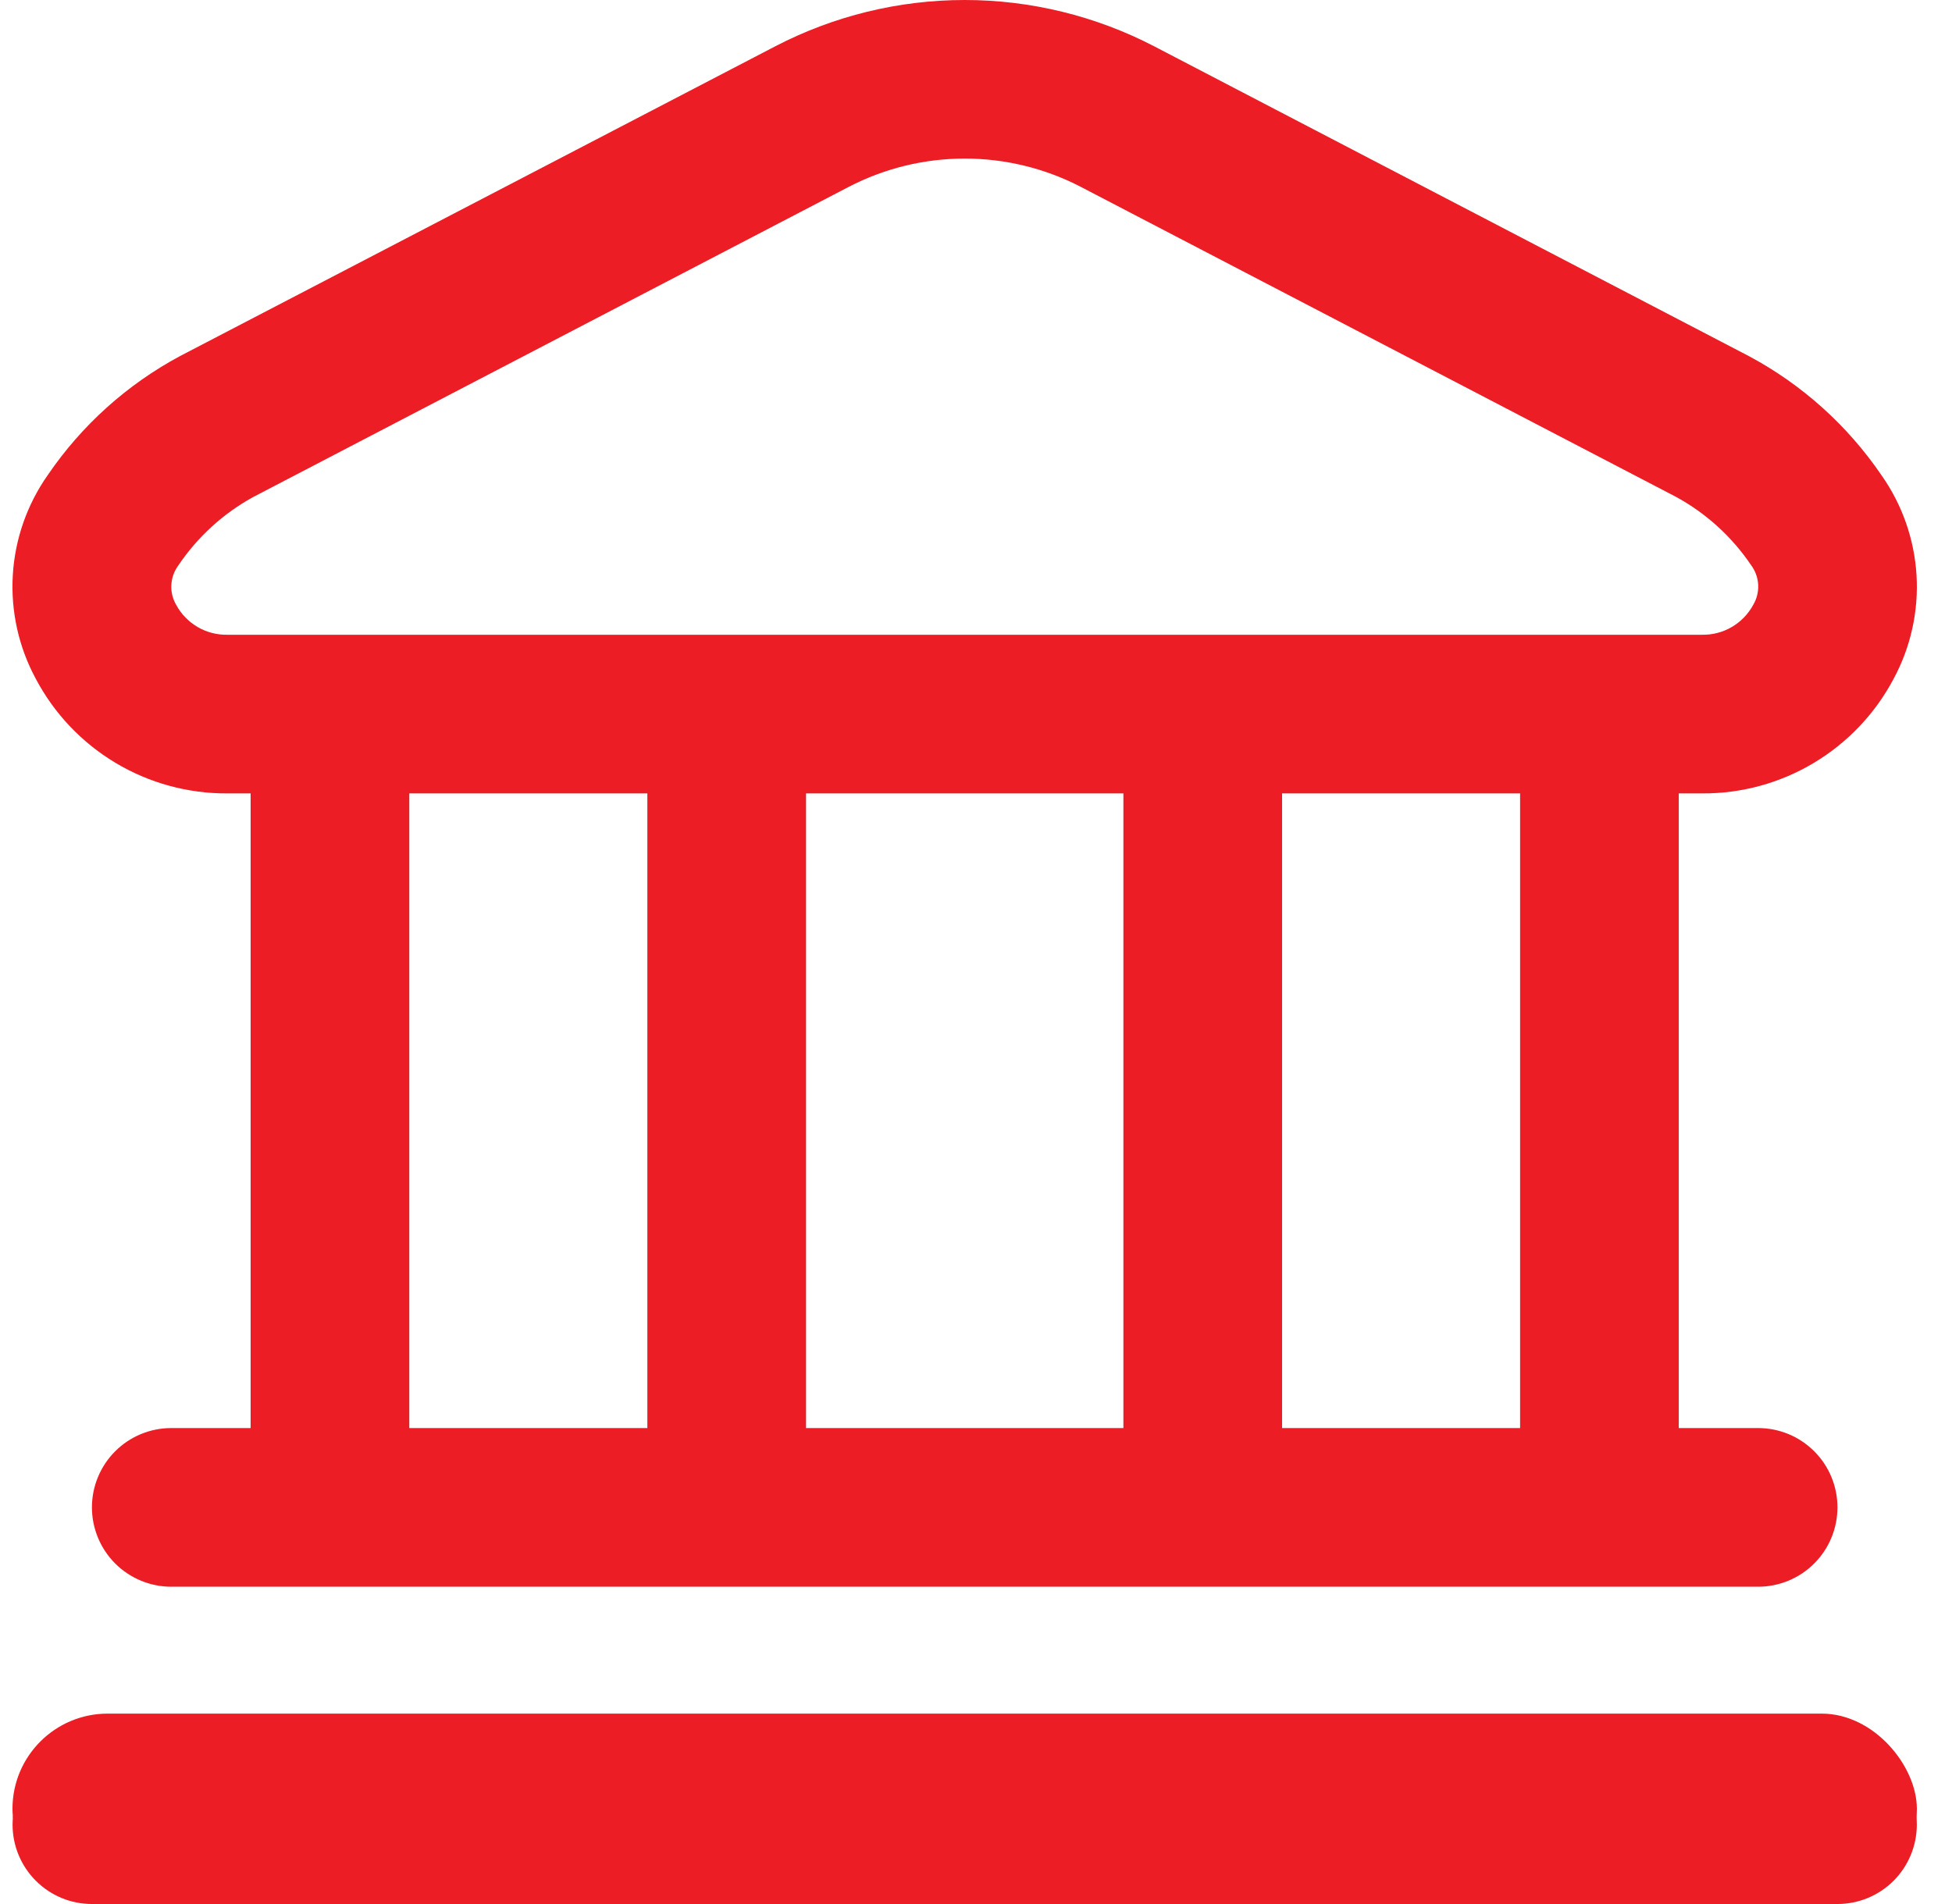
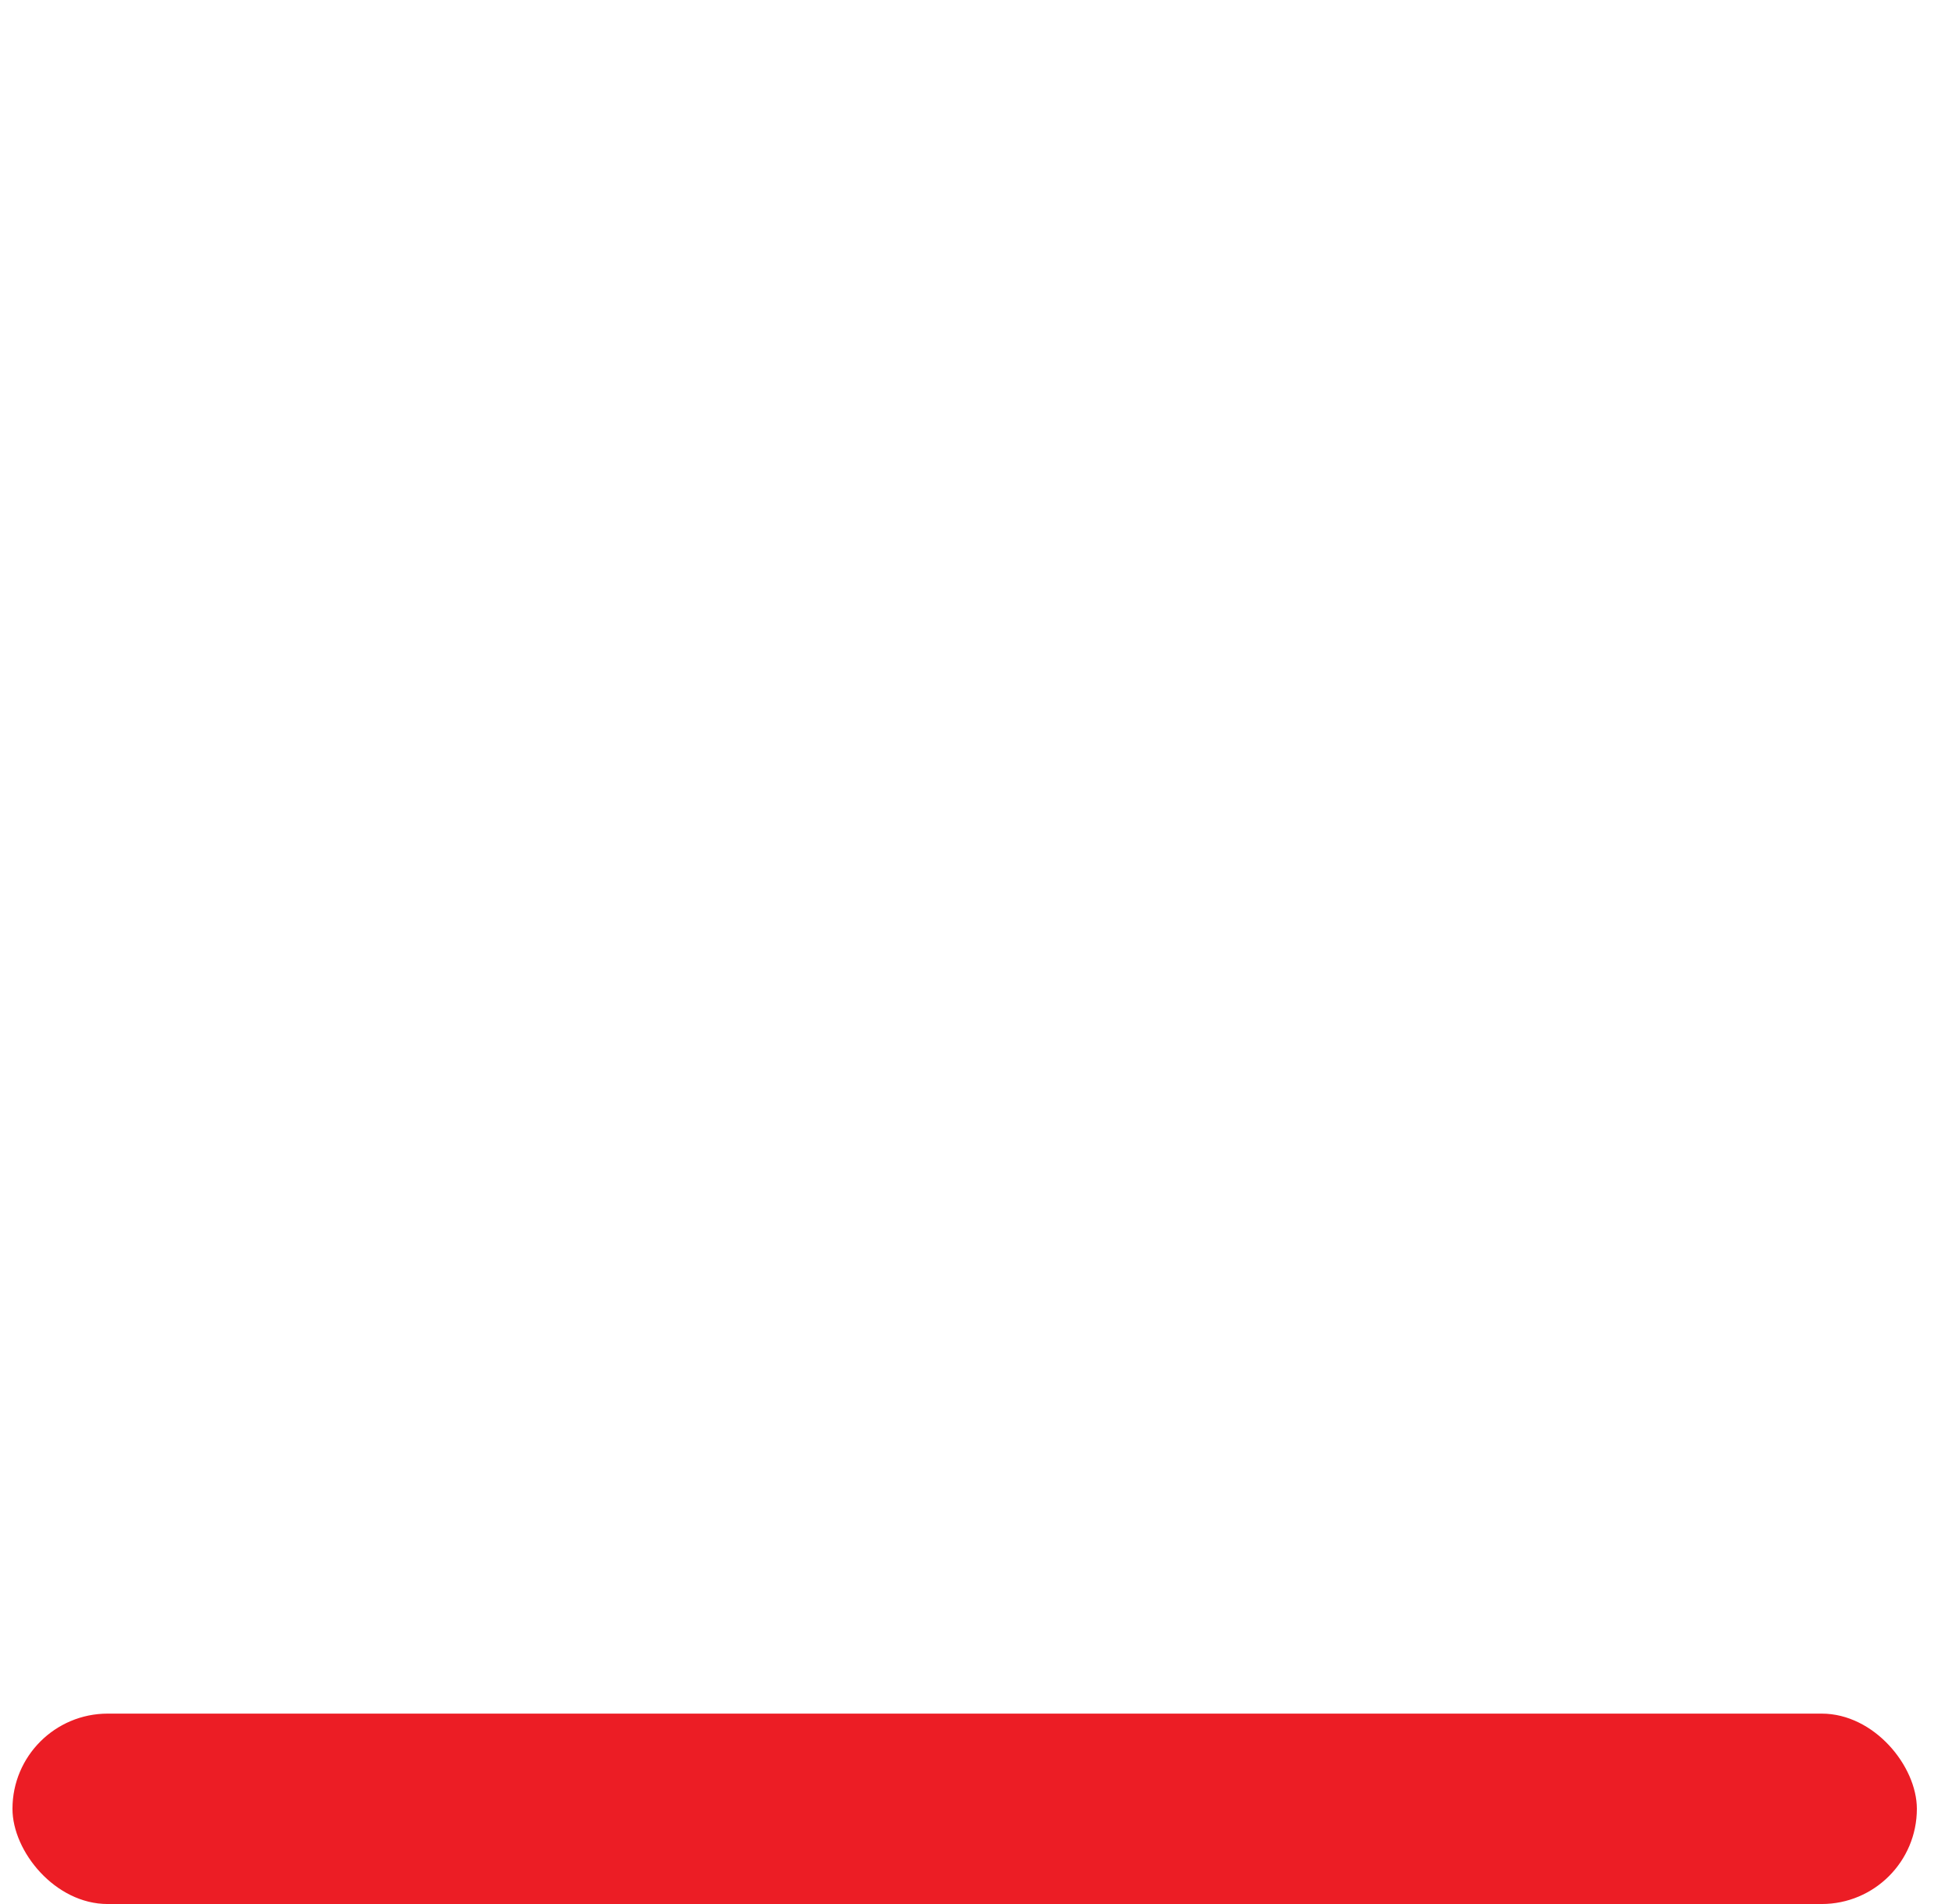
<svg xmlns="http://www.w3.org/2000/svg" width="41" height="40" viewBox="0 0 41 40" fill="none">
-   <path d="M40.261 38.333C40.261 38.775 40.085 39.199 39.773 39.512C39.46 39.824 39.036 40 38.594 40H1.931C1.489 40 1.065 39.824 0.753 39.512C0.44 39.199 0.264 38.775 0.264 38.333C0.264 37.891 0.44 37.468 0.753 37.155C1.065 36.843 1.489 36.667 1.931 36.667H38.594C39.036 36.667 39.46 36.843 39.773 37.155C40.085 37.468 40.261 37.891 40.261 38.333ZM0.749 14.255C0.39 13.589 0.224 12.836 0.269 12.081C0.314 11.325 0.569 10.597 1.004 9.979C1.716 8.934 2.67 8.076 3.784 7.479L16.285 0.972C17.513 0.334 18.878 0 20.263 0C21.647 0 23.012 0.334 24.241 0.972L36.739 7.484C37.853 8.081 38.807 8.939 39.519 9.984C39.955 10.602 40.209 11.33 40.255 12.085C40.3 12.841 40.133 13.594 39.774 14.26C39.388 14.991 38.808 15.602 38.098 16.027C37.388 16.452 36.575 16.674 35.748 16.668H35.261V30.001H36.928C37.37 30.001 37.794 30.176 38.106 30.489C38.419 30.801 38.594 31.225 38.594 31.667C38.594 32.109 38.419 32.533 38.106 32.846C37.794 33.158 37.37 33.334 36.928 33.334H3.597C3.155 33.334 2.732 33.158 2.419 32.846C2.107 32.533 1.931 32.109 1.931 31.667C1.931 31.225 2.107 30.801 2.419 30.489C2.732 30.176 3.155 30.001 3.597 30.001H5.264V16.668H4.777C3.949 16.673 3.136 16.451 2.426 16.026C1.715 15.6 1.135 14.988 0.749 14.255ZM8.597 30.001H13.597V16.668H8.597V30.001ZM16.93 16.668V30.001H23.596V16.668H16.93ZM31.928 16.668H26.929V30.001H31.928V16.668ZM3.702 12.71C3.807 12.903 3.963 13.063 4.152 13.173C4.342 13.284 4.558 13.339 4.777 13.335H35.748C35.967 13.339 36.183 13.284 36.373 13.173C36.562 13.063 36.718 12.903 36.823 12.71C36.899 12.583 36.936 12.436 36.929 12.287C36.922 12.139 36.871 11.996 36.783 11.877C36.379 11.277 35.836 10.783 35.201 10.437L22.702 3.926C21.949 3.535 21.113 3.331 20.264 3.331C19.416 3.331 18.579 3.535 17.826 3.926L5.327 10.437C4.692 10.784 4.15 11.278 3.746 11.878C3.658 11.998 3.606 12.14 3.599 12.288C3.591 12.436 3.627 12.582 3.702 12.71Z" fill="#EC1D25" />
  <rect x="0.262" y="36" width="40" height="4" rx="2" fill="#EC1D25" />
</svg>